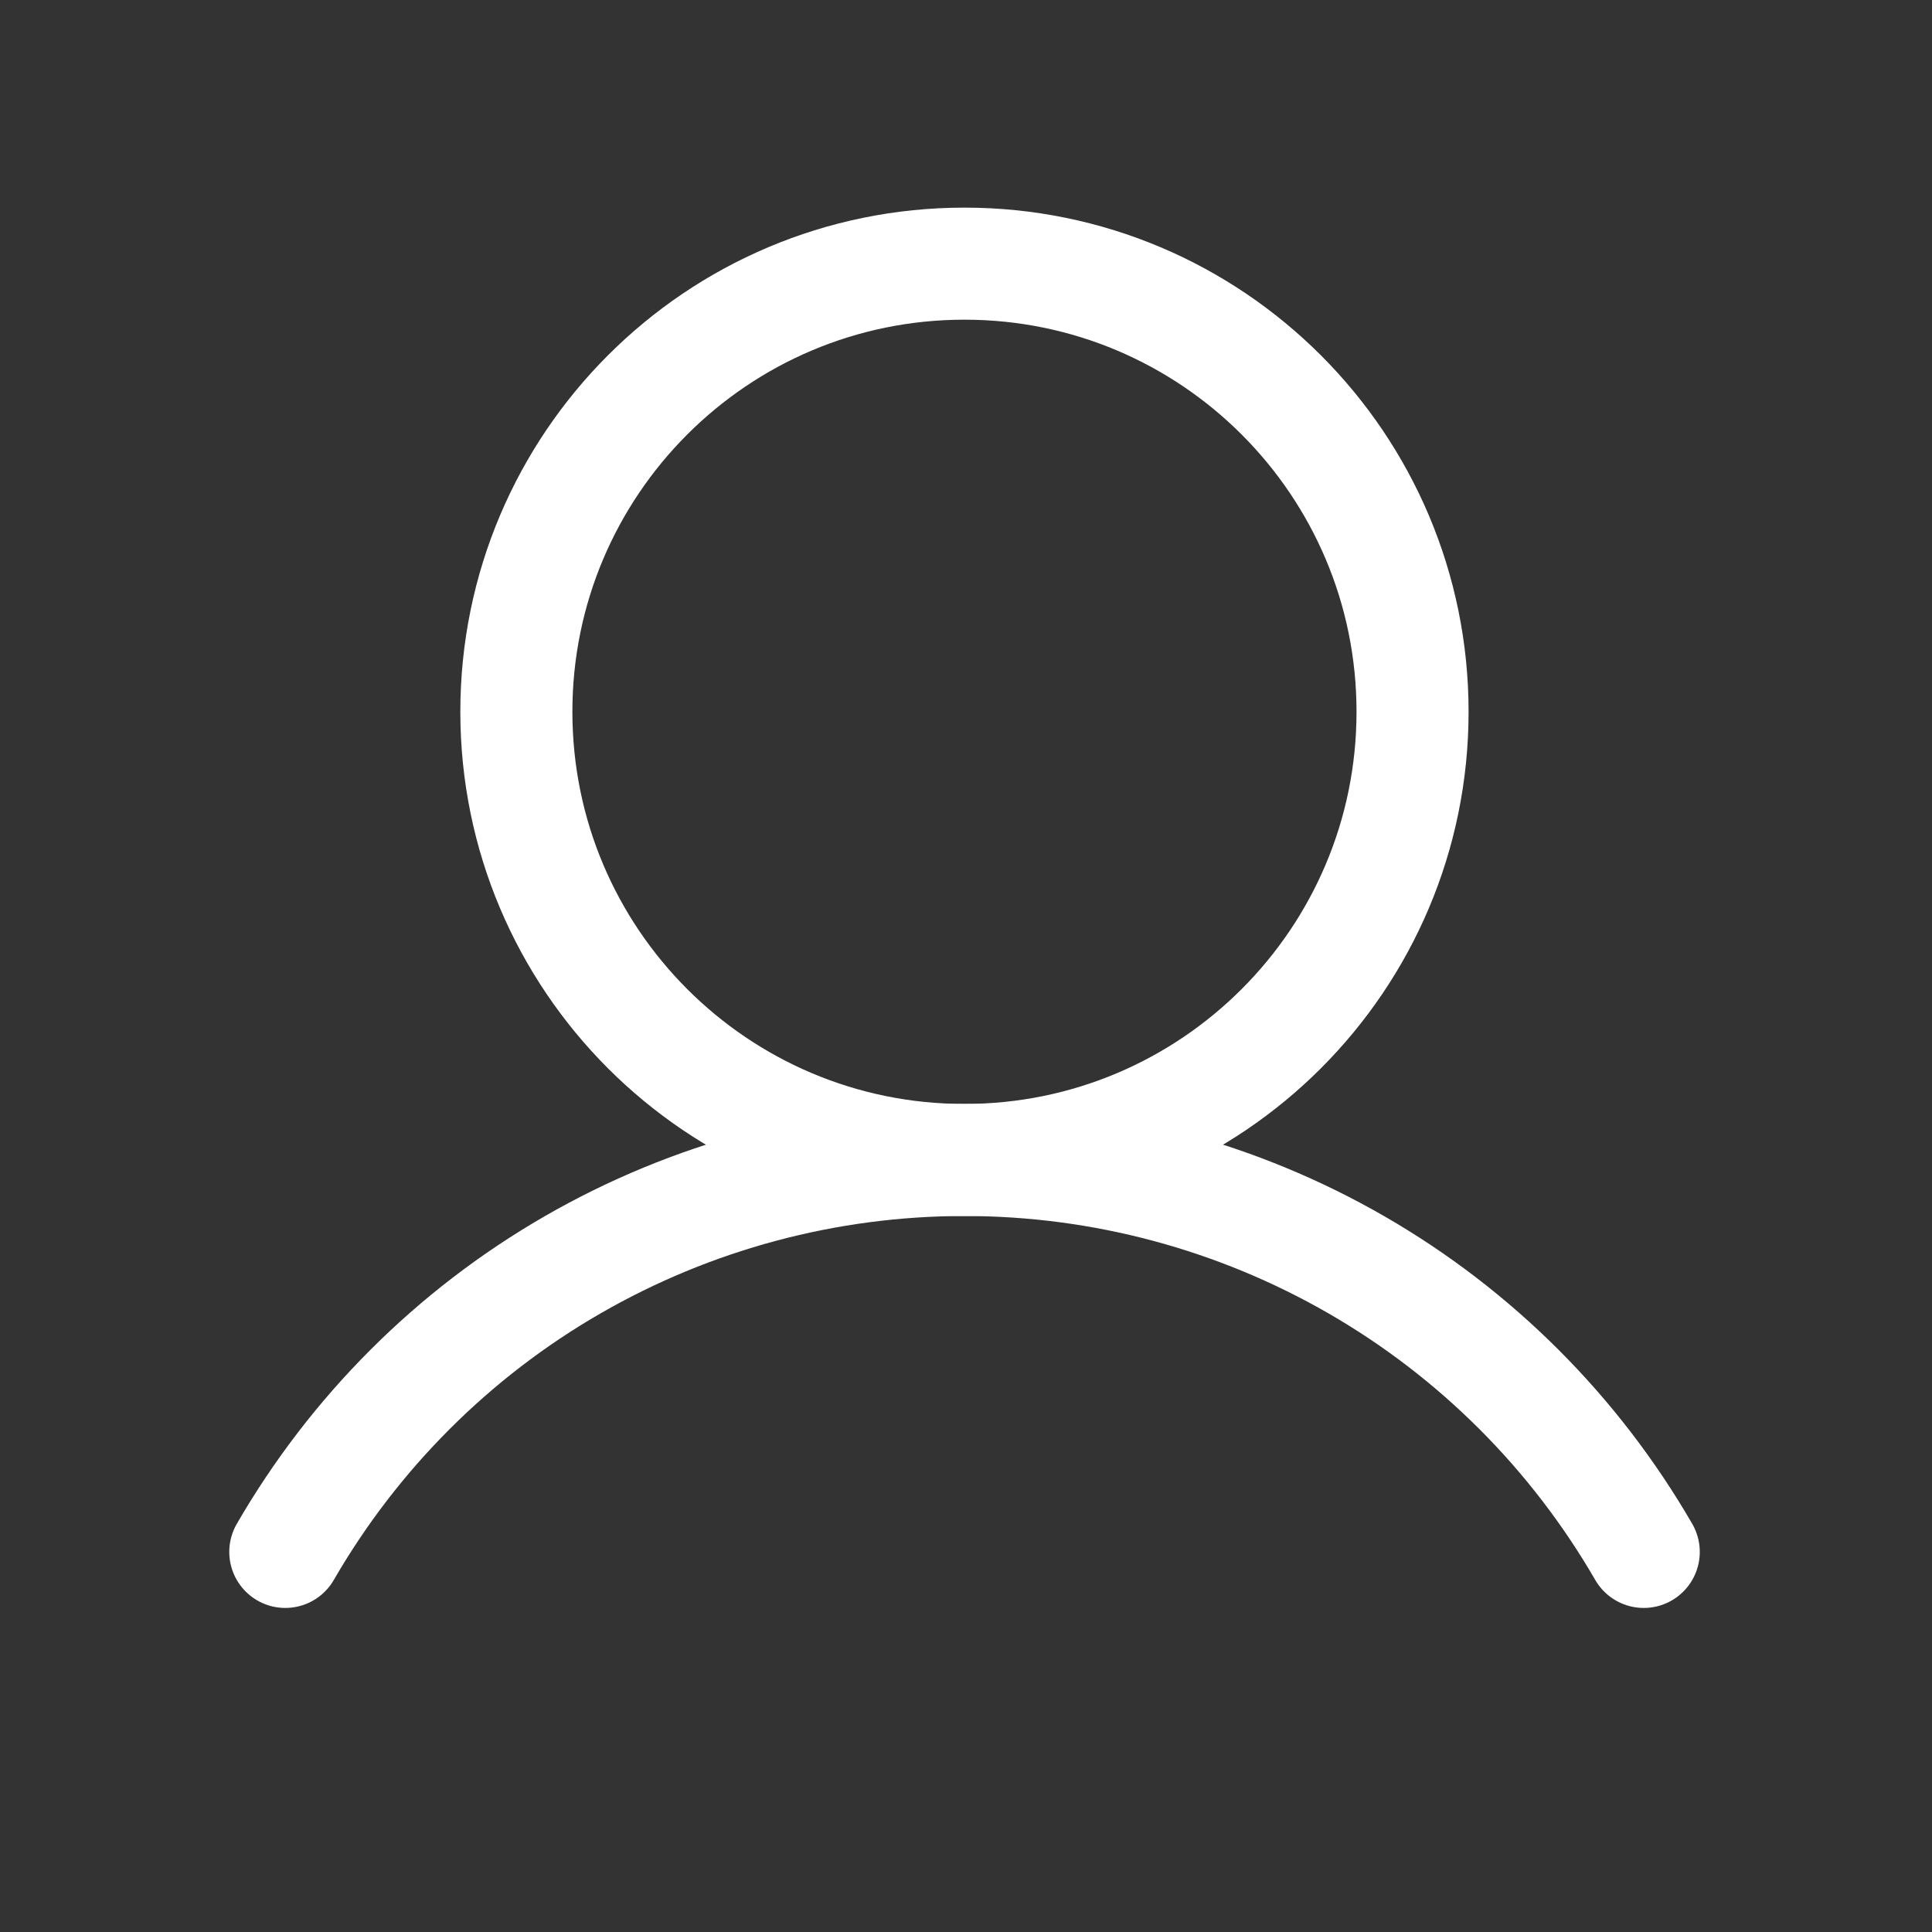
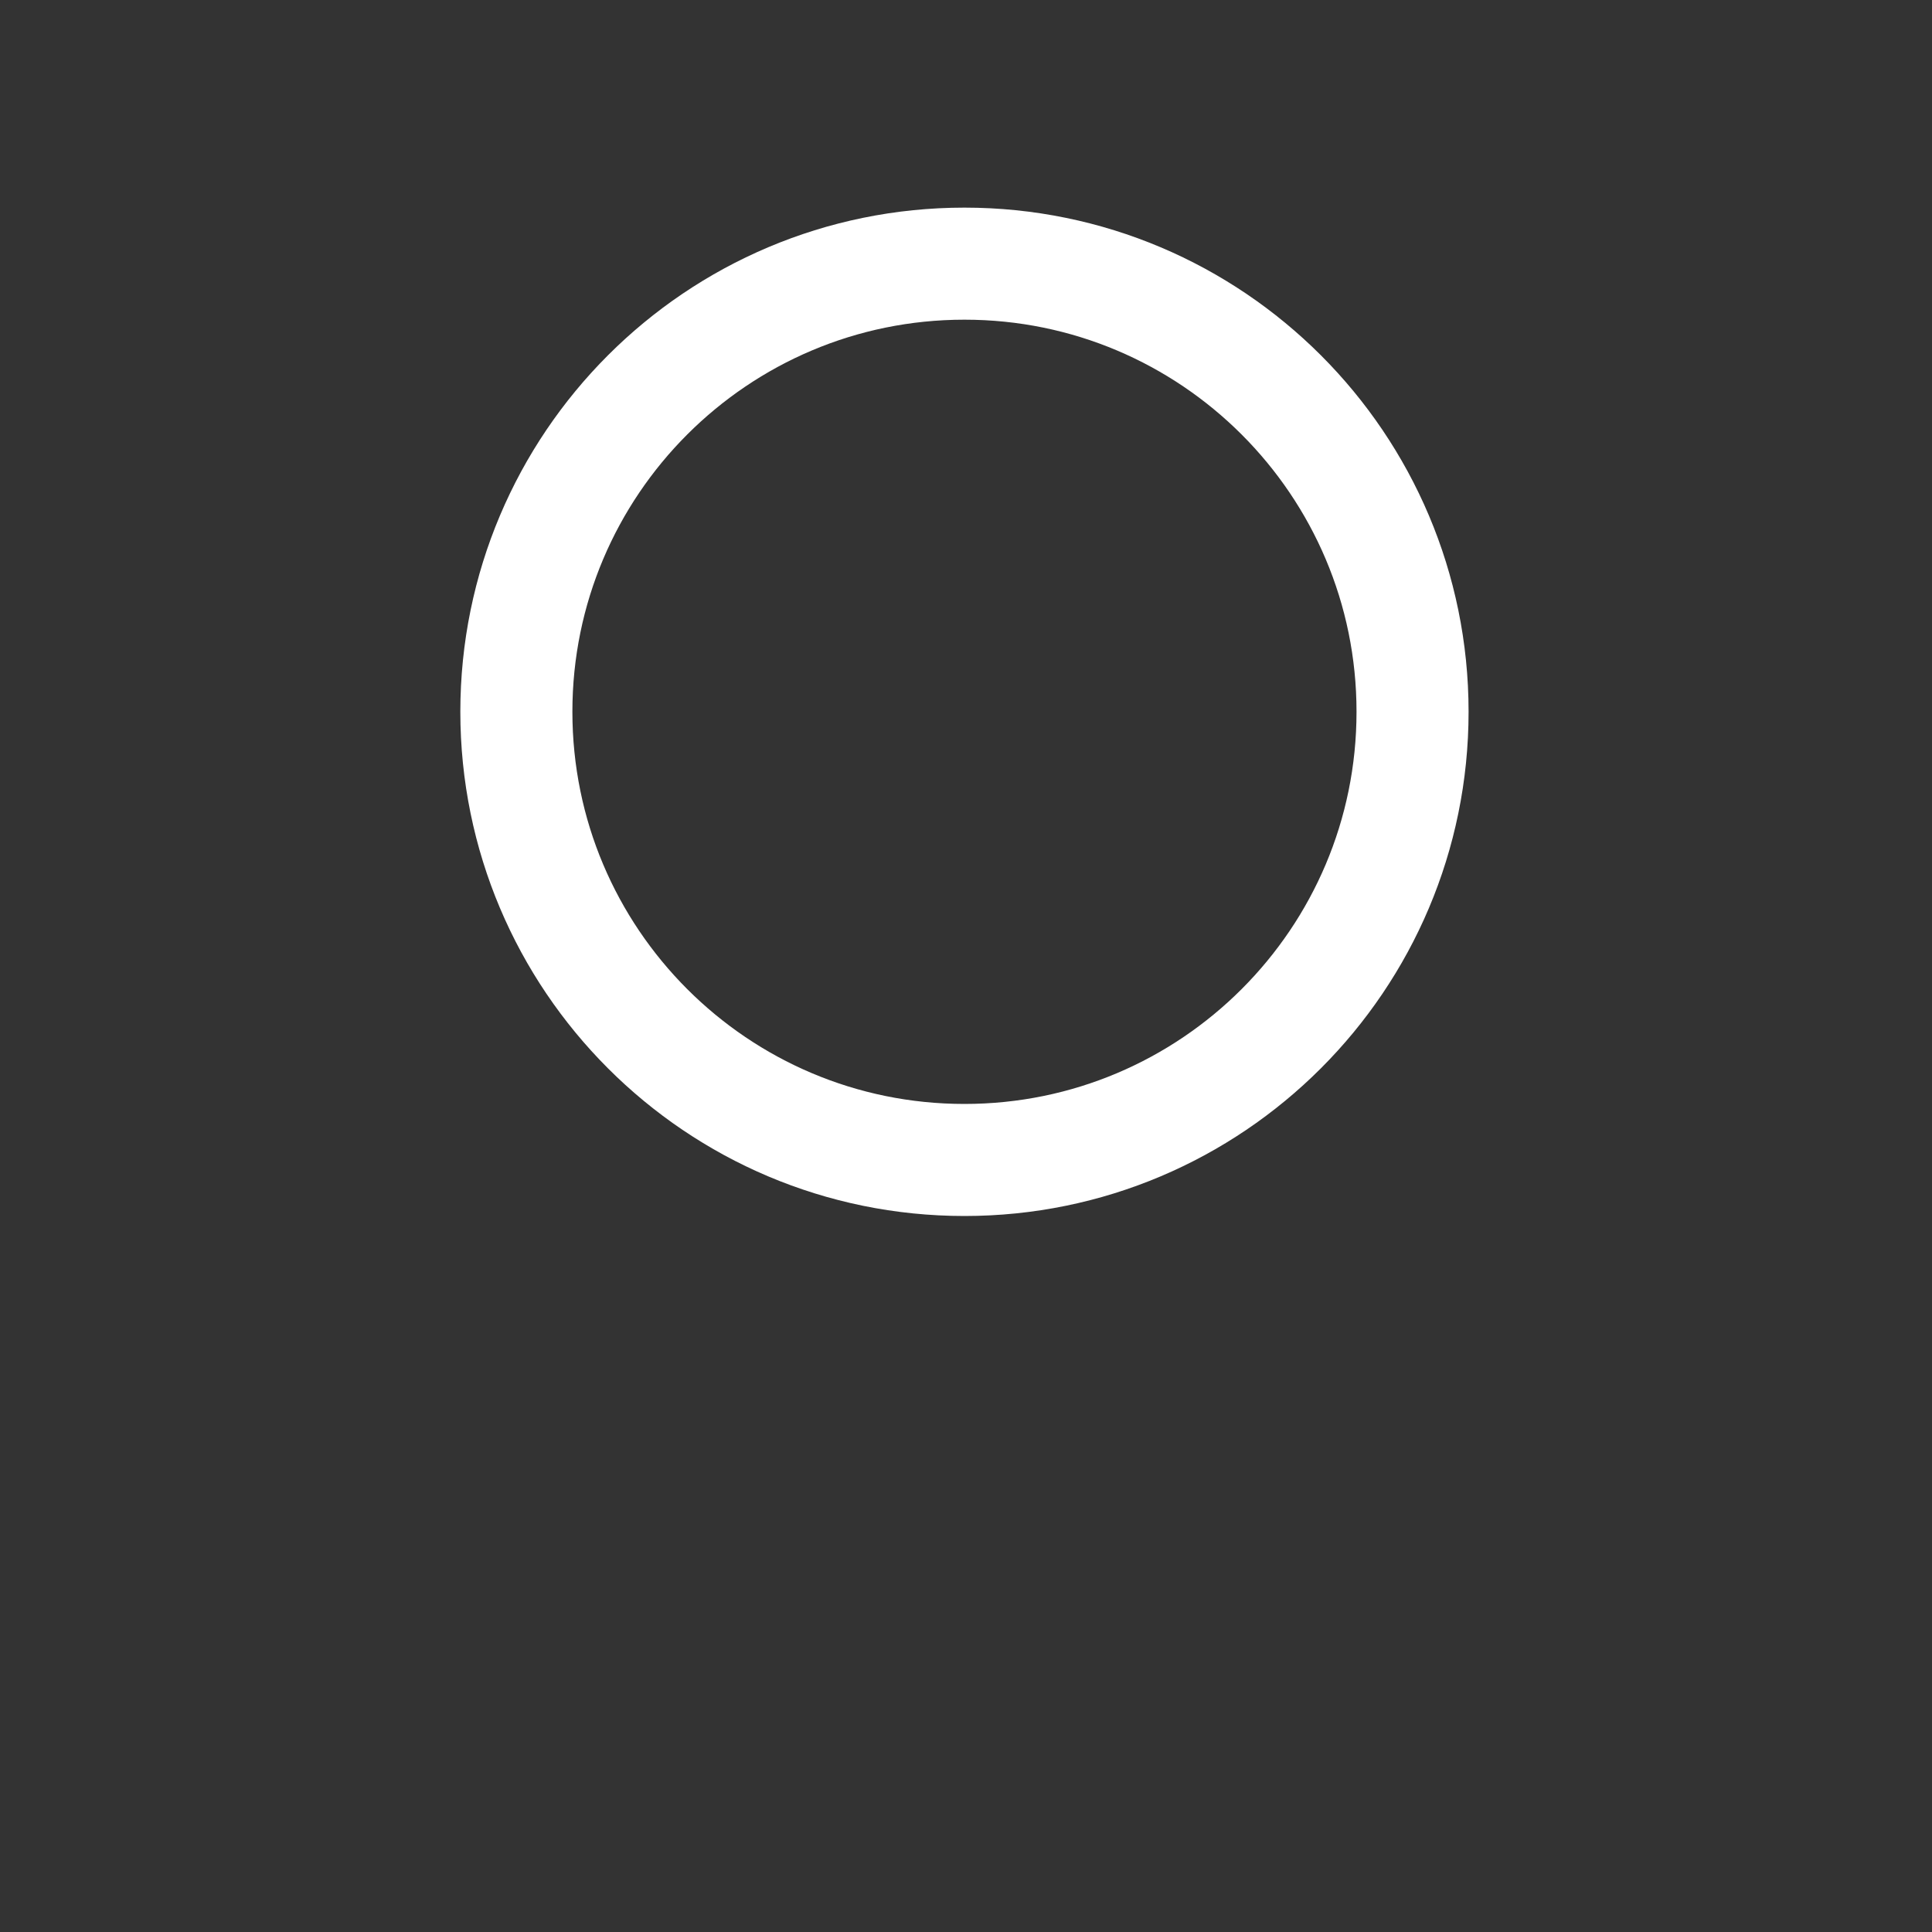
<svg xmlns="http://www.w3.org/2000/svg" width="22" height="22" viewBox="0 0 15 15" fill="none">
  <rect x="0" y="0" width="15" height="15" fill="#333333" stroke="none" />
  <path d="M7.488 9.006C9.409 9.006 10.967 7.448 10.967 5.526C10.967 3.605 9.409 2.047 7.488 2.047C5.566 2.047 4.009 3.605 4.009 5.526C4.009 7.448 5.566 9.006 7.488 9.006Z" stroke="white" style="stroke:white;stroke-opacity:1;" stroke-width="0.87" stroke-miterlimit="10" />
-   <path d="M2.215 12.049C2.75 11.124 3.518 10.355 4.444 9.821C5.37 9.287 6.42 9.006 7.489 9.006C8.557 9.006 9.607 9.287 10.533 9.821C11.459 10.355 12.227 11.124 12.762 12.049" stroke="white" style="stroke:white;stroke-opacity:1;" stroke-width="0.87" stroke-linecap="round" stroke-linejoin="round" />
</svg>